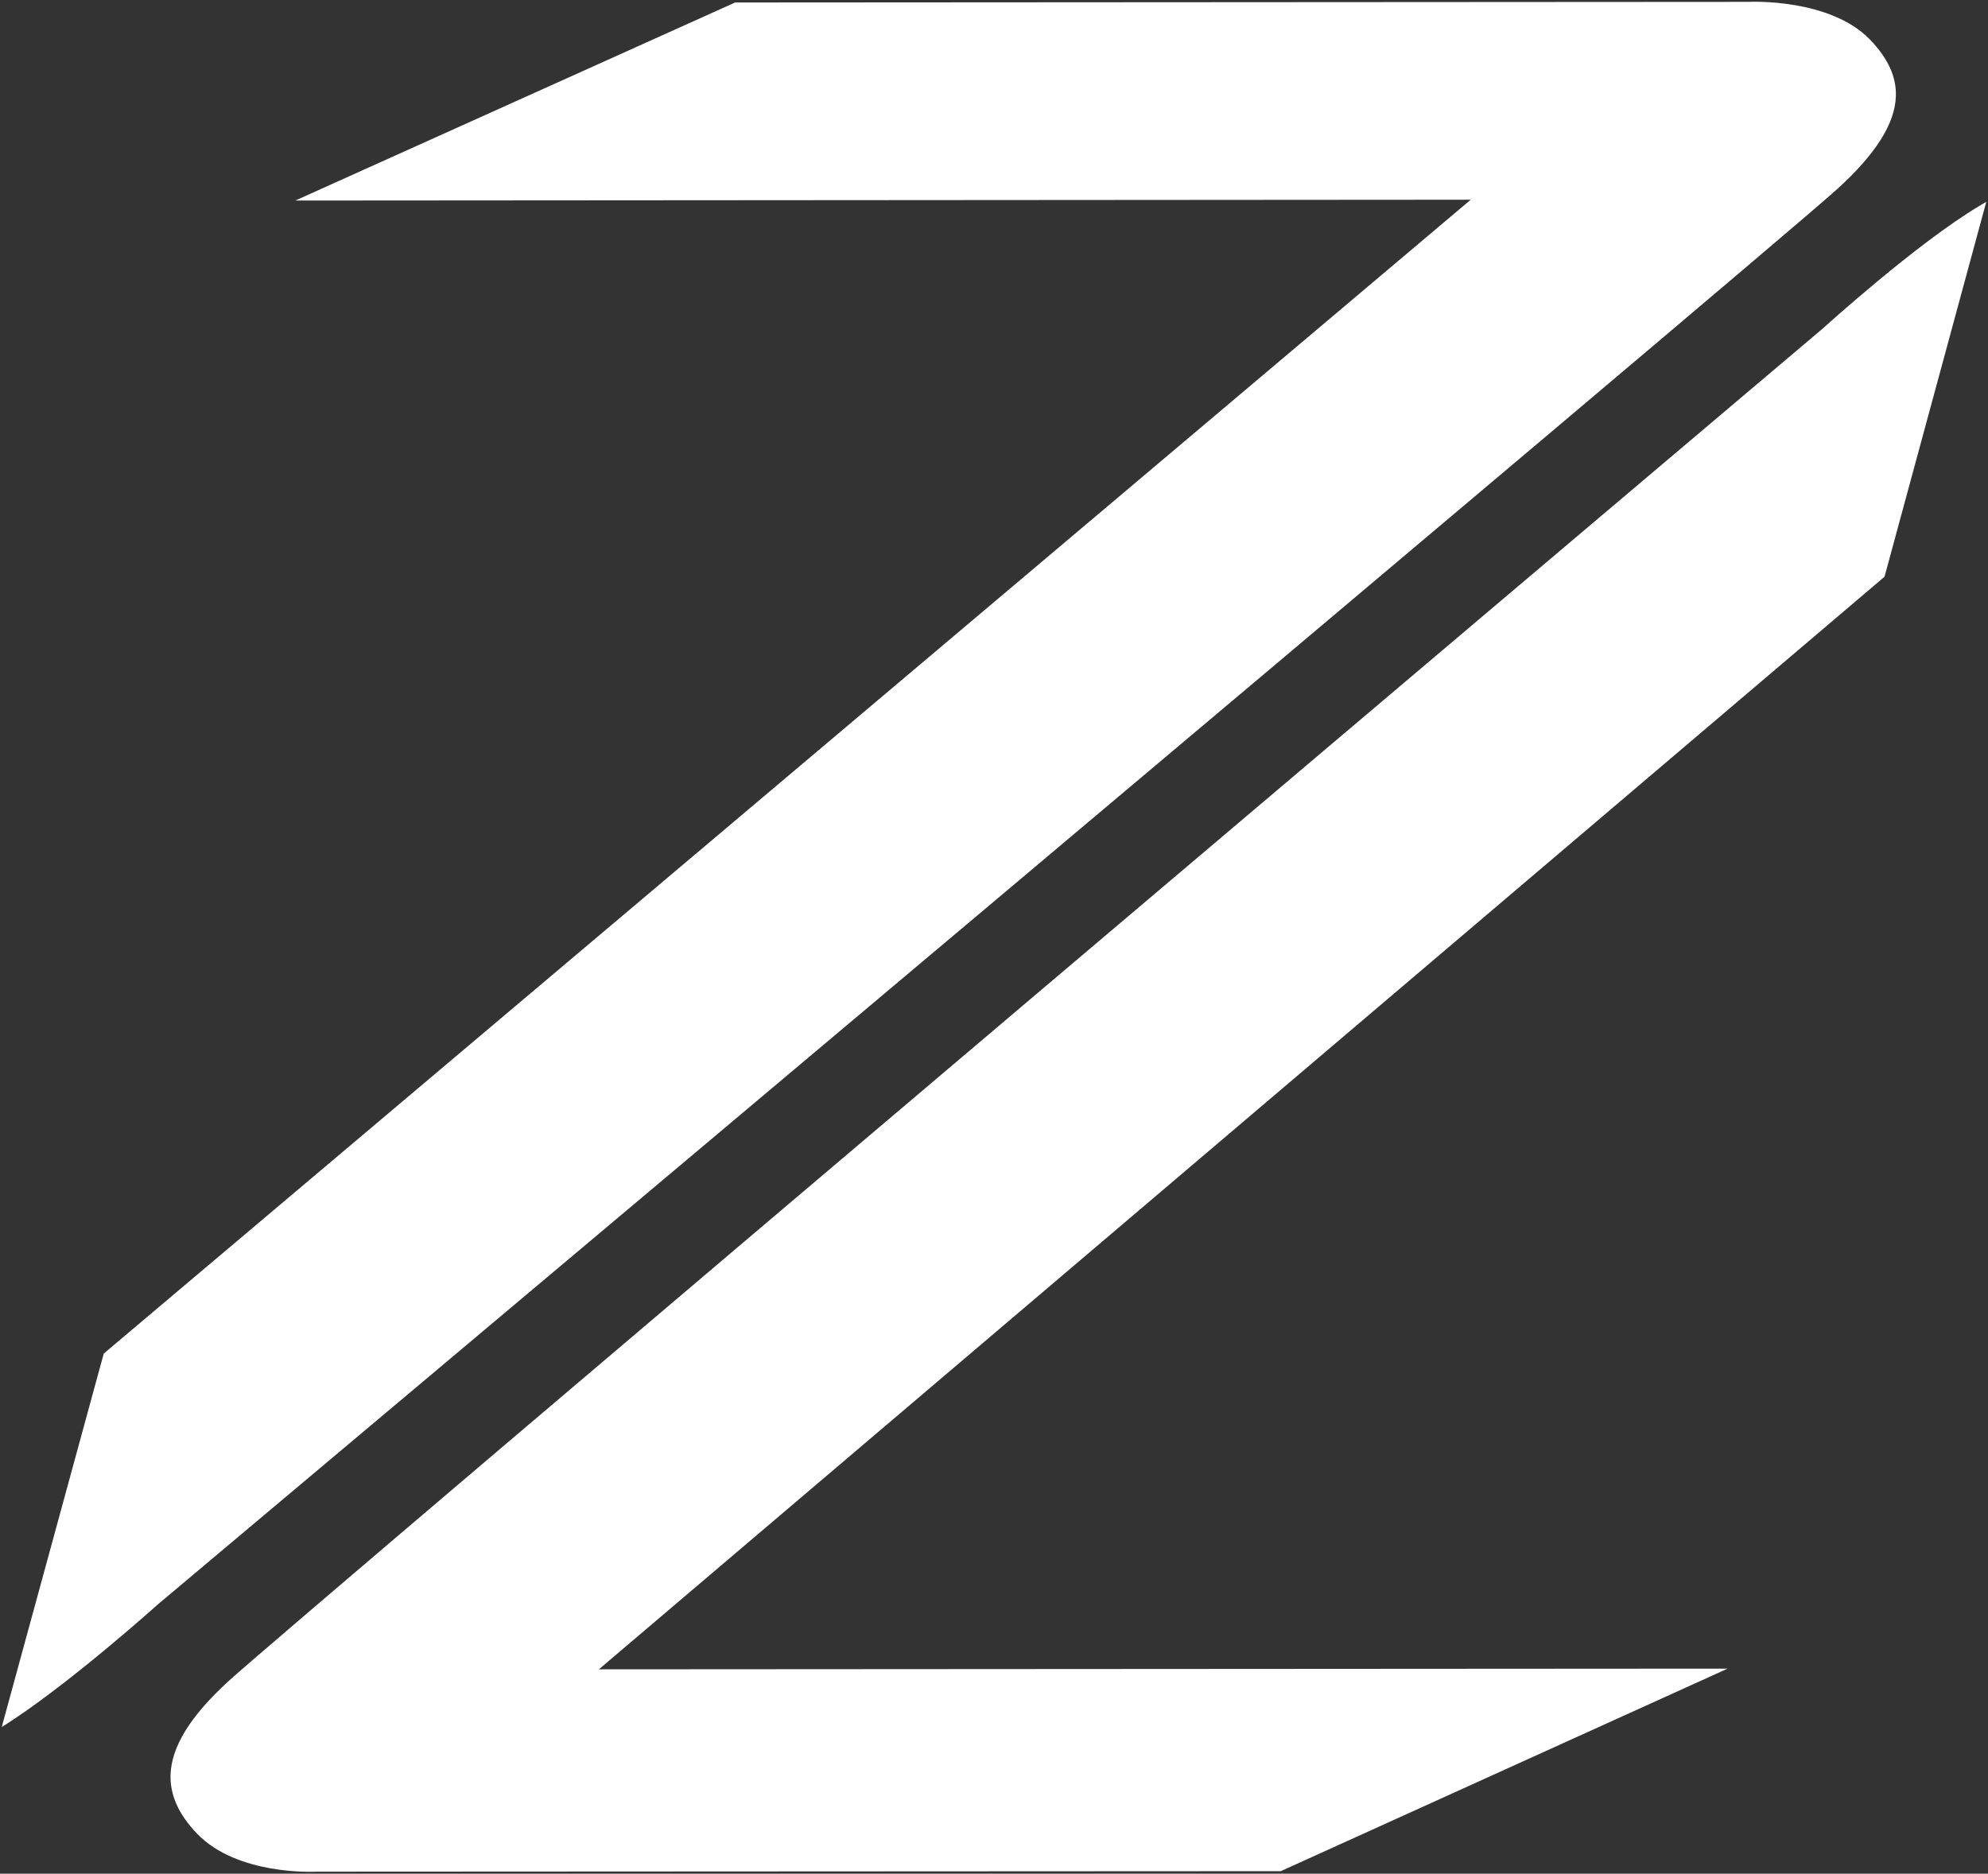
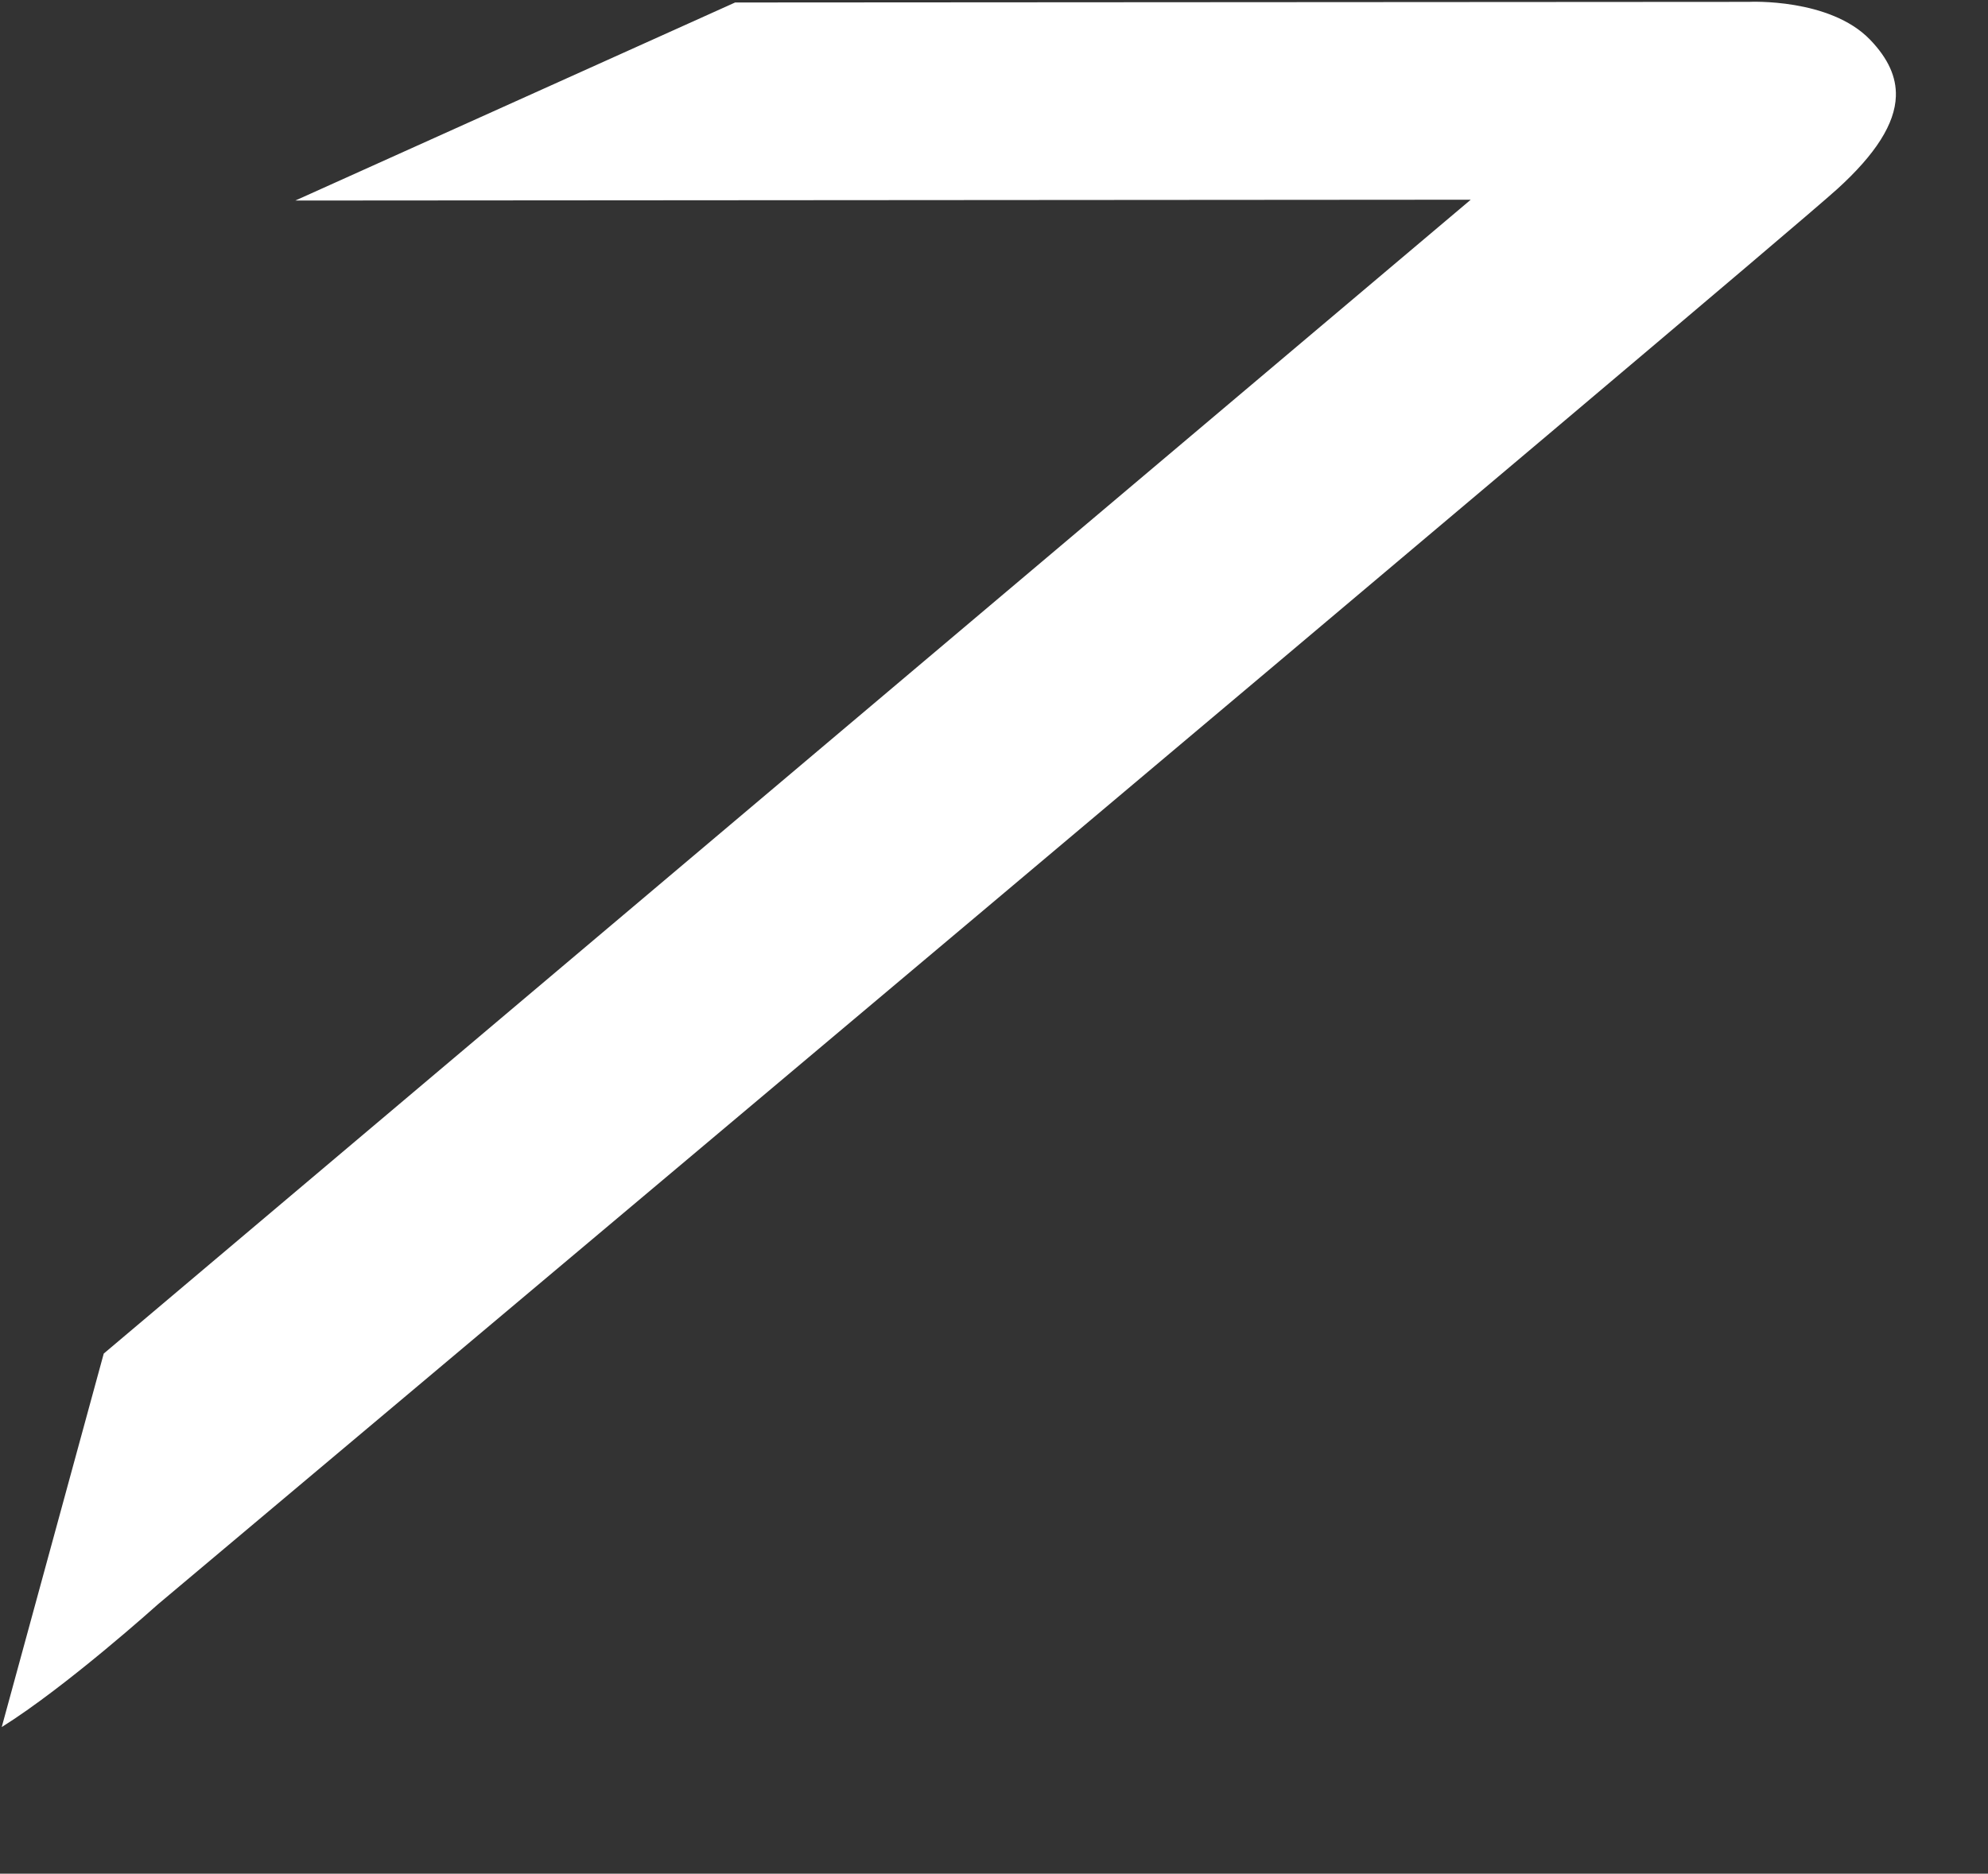
<svg xmlns="http://www.w3.org/2000/svg" id="Logo" viewBox="0 0 287.44 270.95">
  <rect x="0" y="0" width="287.44" height="270.95" fill="#333333" stroke="none" />
  <defs>
    <style>
      .cls-1 {
        fill: #fff;
      }
    </style>
  </defs>
  <path class="cls-1" d="M270.38,5.73c2.61,2.71,3.83,5.38,3.74,8.19-.13,3.96-2.9,8.35-8.48,13.42C255.52,36.52,25.2,230.01,22.86,231.98c-.14,.12-13.25,11.92-22.61,17.77l14.75-54.01L212.65,28.88l-169.95,.12L106.29,.36l146.57-.09c.11-.01,11.71-.56,17.52,5.46Z" />
-   <path class="cls-1" d="M287.19,29.19l-14.71,54.21L86.59,241.4l163.2-.1-64.61,29.29h-.1s-139.25,.07-139.25,.07c-.44,.02-11.53,.56-17.35-5.51-2.66-2.78-3.91-5.57-3.82-8.52,.14-4.06,2.87-8.48,8.37-13.51,9.62-8.79,228.33-193.77,230.54-195.63,.12-.11,13.61-12.35,22.62-17.71l1.01-.6Z" />
</svg>